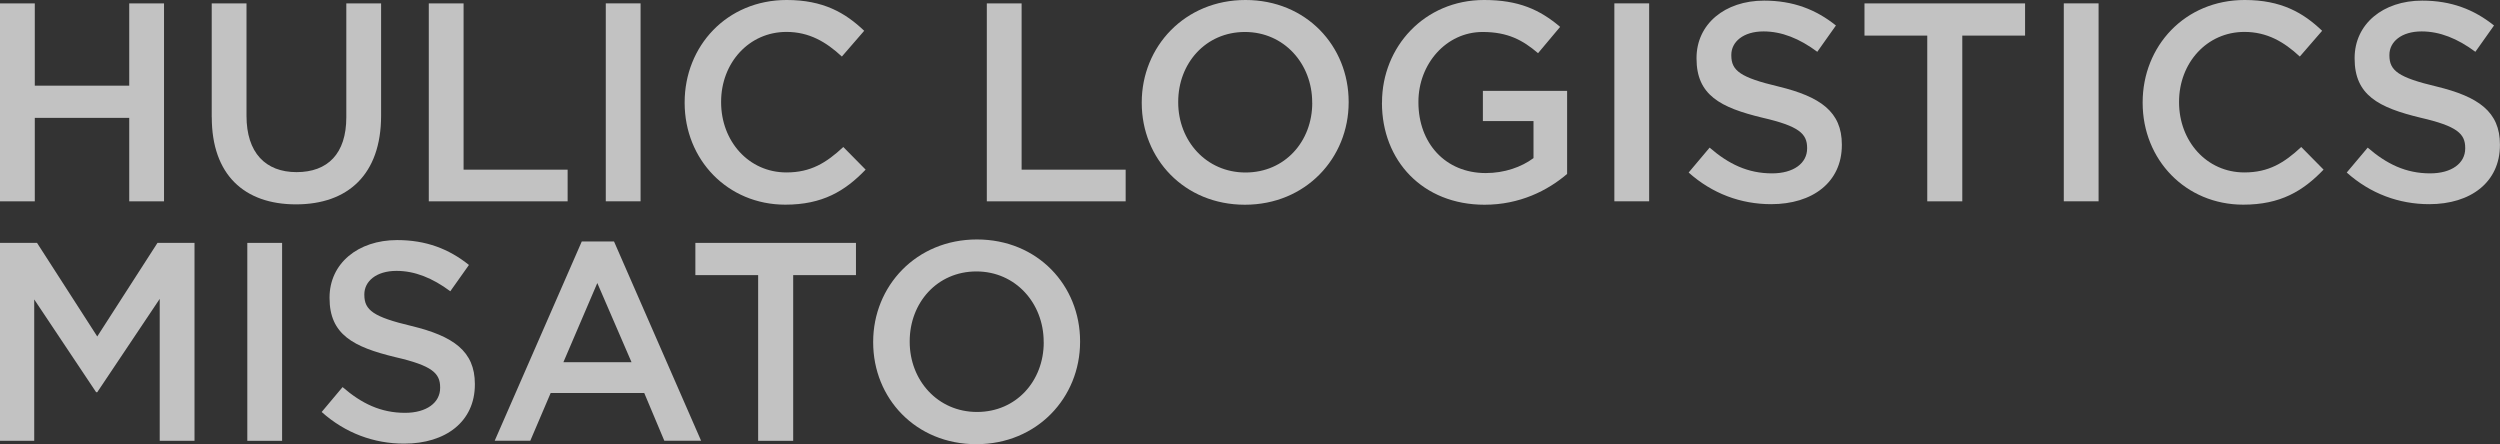
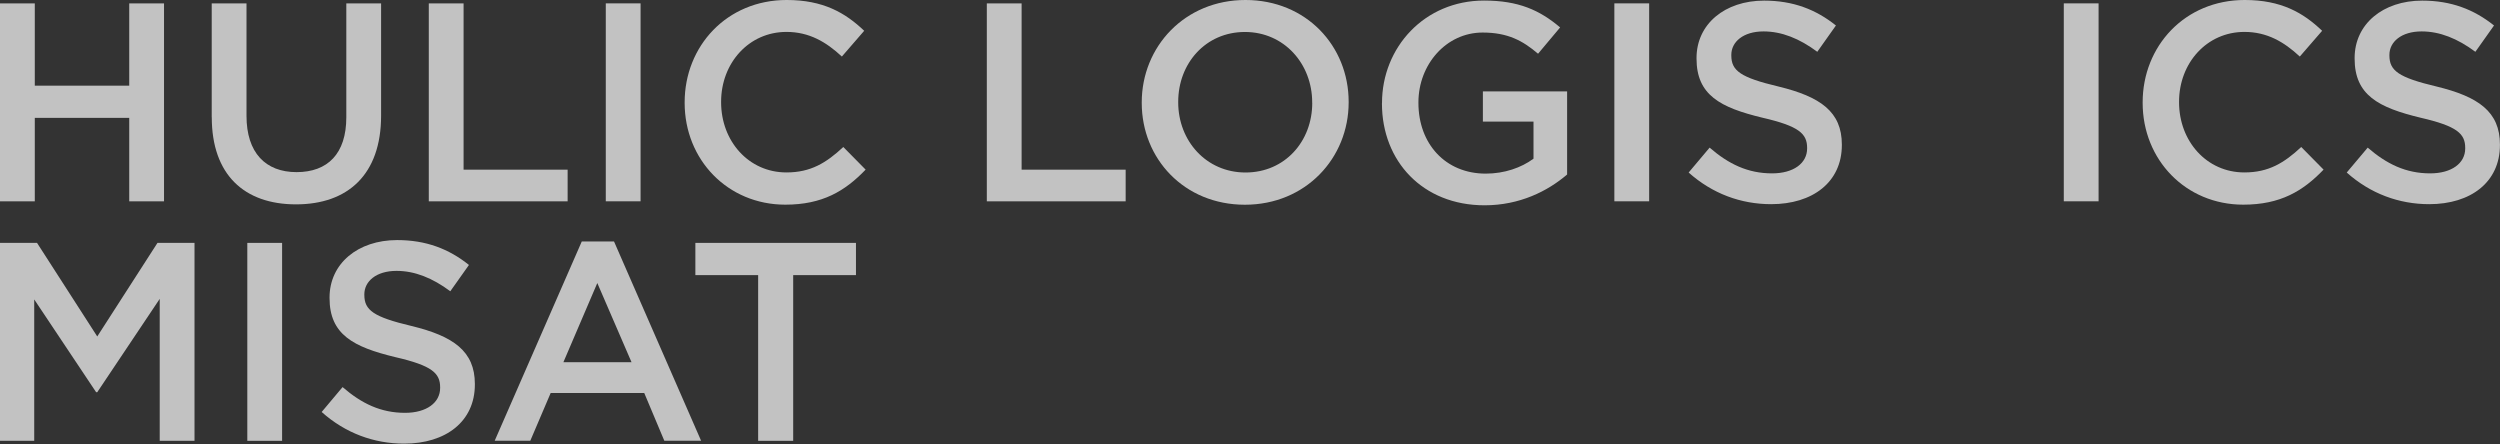
<svg xmlns="http://www.w3.org/2000/svg" id="_レイヤー_2" data-name="レイヤー 2" width="401.01" height="71.25" viewBox="0 0 401.01 71.25">
  <rect x="0" y="0" width="401.01" height="71.25" fill="#333333" stroke="none" />
  <defs>
    <style>
      .cls-1 {
        fill: #fff;
      }

      .cls-2 {
        opacity: .7;
      }
    </style>
  </defs>
  <g id="SVG書き出し用">
    <g class="cls-2">
      <g>
        <path class="cls-1" d="M0,.54h5.58v13.2h15.15V.54h5.58v31.75h-5.58v-13.38H5.58v13.38H0V.54Z" />
        <path class="cls-1" d="M33.96,18.82V.54h5.58v18.05c0,5.9,3.04,9.02,8.03,9.02s7.98-2.95,7.98-8.8V.54h5.58v18c0,9.48-5.35,14.24-13.65,14.24s-13.51-4.76-13.51-13.97Z" />
        <path class="cls-1" d="M68.78.54h5.58v26.67h16.69v5.08h-22.27V.54Z" />
        <path class="cls-1" d="M97.17.54h5.58v31.75h-5.58V.54Z" />
        <path class="cls-1" d="M109.82,16.51v-.09c0-9.02,6.76-16.42,16.37-16.42,5.85,0,9.39,2.04,12.43,4.94l-3.58,4.13c-2.54-2.36-5.26-3.95-8.89-3.95-6.03,0-10.48,4.99-10.48,11.2v.09c0,6.21,4.4,11.25,10.48,11.25,3.9,0,6.39-1.54,9.12-4.08l3.58,3.63c-3.31,3.45-6.94,5.62-12.88,5.62-9.25,0-16.15-7.21-16.15-16.33Z" />
        <path class="cls-1" d="M158.29.54h5.58v26.67h16.69v5.08h-22.27V.54Z" />
        <path class="cls-1" d="M183.14,16.51v-.09c0-8.93,6.89-16.42,16.64-16.42s16.55,7.39,16.55,16.33v.09c0,8.94-6.89,16.42-16.64,16.42s-16.55-7.39-16.55-16.33ZM210.48,16.51v-.09c0-6.17-4.49-11.29-10.79-11.29s-10.7,5.03-10.7,11.2v.09c0,6.17,4.49,11.25,10.8,11.25s10.7-4.99,10.7-11.16Z" />
-         <path class="cls-1" d="M221.68,16.51v-.09c0-8.89,6.8-16.42,16.37-16.42,5.53,0,8.93,1.54,12.2,4.31l-3.54,4.22c-2.45-2.09-4.85-3.4-8.89-3.4-5.85,0-10.3,5.13-10.3,11.2v.09c0,6.53,4.31,11.34,10.8,11.34,2.99,0,5.71-.95,7.66-2.4v-5.94h-8.12v-4.85h13.51v13.33c-3.13,2.68-7.62,4.94-13.24,4.94-9.93,0-16.46-7.08-16.46-16.33Z" />
+         <path class="cls-1" d="M221.68,16.51c0-8.89,6.8-16.42,16.37-16.42,5.53,0,8.93,1.54,12.2,4.31l-3.54,4.22c-2.45-2.09-4.85-3.4-8.89-3.4-5.85,0-10.3,5.13-10.3,11.2v.09c0,6.53,4.31,11.34,10.8,11.34,2.99,0,5.71-.95,7.66-2.4v-5.94h-8.12v-4.85h13.51v13.33c-3.13,2.68-7.62,4.94-13.24,4.94-9.93,0-16.46-7.08-16.46-16.33Z" />
        <path class="cls-1" d="M258.95.54h5.58v31.75h-5.58V.54Z" />
        <path class="cls-1" d="M270.87,27.67l3.36-3.99c3.04,2.63,6.12,4.13,10.02,4.13,3.45,0,5.62-1.63,5.62-3.99v-.09c0-2.27-1.27-3.49-7.17-4.85-6.76-1.63-10.57-3.63-10.57-9.48v-.09c0-5.44,4.53-9.21,10.84-9.21,4.63,0,8.3,1.41,11.52,3.99l-2.99,4.22c-2.86-2.13-5.71-3.27-8.62-3.27-3.26,0-5.17,1.68-5.17,3.76v.09c0,2.45,1.45,3.54,7.57,4.99,6.71,1.63,10.16,4.04,10.16,9.3v.09c0,5.94-4.67,9.48-11.34,9.48-4.85,0-9.43-1.68-13.24-5.08Z" />
-         <path class="cls-1" d="M309.14,5.71h-10.07V.54h25.76v5.17h-10.07v26.58h-5.62V5.71Z" />
        <path class="cls-1" d="M331.04.54h5.58v31.75h-5.58V.54Z" />
        <path class="cls-1" d="M343.69,16.51v-.09c0-9.02,6.76-16.42,16.37-16.42,5.85,0,9.39,2.04,12.42,4.94l-3.58,4.13c-2.54-2.36-5.26-3.95-8.89-3.95-6.03,0-10.48,4.99-10.48,11.2v.09c0,6.21,4.4,11.25,10.48,11.25,3.9,0,6.39-1.54,9.12-4.08l3.58,3.63c-3.31,3.45-6.94,5.62-12.88,5.62-9.25,0-16.14-7.21-16.14-16.33Z" />
        <path class="cls-1" d="M376.43,27.67l3.36-3.99c3.04,2.63,6.12,4.13,10.02,4.13,3.45,0,5.62-1.63,5.62-3.99v-.09c0-2.27-1.27-3.49-7.17-4.85-6.76-1.63-10.57-3.63-10.57-9.48v-.09c0-5.44,4.53-9.21,10.84-9.21,4.63,0,8.3,1.41,11.52,3.99l-2.99,4.22c-2.86-2.13-5.71-3.27-8.62-3.27-3.26,0-5.17,1.68-5.17,3.76v.09c0,2.45,1.45,3.54,7.57,4.99,6.71,1.63,10.16,4.04,10.16,9.3v.09c0,5.94-4.67,9.48-11.34,9.48-4.85,0-9.43-1.68-13.24-5.08Z" />
      </g>
      <g>
        <path class="cls-1" d="M0,38.96h5.94l9.66,15.01,9.66-15.01h5.94v31.75h-5.58v-22.77l-10.02,14.97h-.18l-9.93-14.88v22.68H0v-31.75Z" />
        <path class="cls-1" d="M39.67,38.96h5.58v31.75h-5.58v-31.75Z" />
        <path class="cls-1" d="M51.6,66.08l3.35-3.99c3.04,2.63,6.12,4.13,10.02,4.13,3.45,0,5.63-1.63,5.63-3.99v-.09c0-2.27-1.27-3.49-7.17-4.85-6.76-1.63-10.57-3.63-10.57-9.48v-.09c0-5.44,4.54-9.21,10.84-9.21,4.63,0,8.3,1.41,11.52,3.99l-2.99,4.22c-2.86-2.13-5.71-3.27-8.62-3.27-3.27,0-5.17,1.68-5.17,3.76v.09c0,2.45,1.45,3.54,7.57,4.99,6.71,1.63,10.16,4.04,10.16,9.3v.09c0,5.94-4.67,9.48-11.34,9.48-4.85,0-9.43-1.68-13.24-5.08Z" />
        <path class="cls-1" d="M93.32,38.73h5.17l13.97,31.97h-5.9l-3.22-7.66h-15.01l-3.27,7.66h-5.71l13.97-31.97ZM101.3,58.1l-5.49-12.7-5.44,12.7h10.93Z" />
        <path class="cls-1" d="M121.61,44.13h-10.07v-5.17h25.76v5.17h-10.07v26.58h-5.62v-26.58Z" />
-         <path class="cls-1" d="M140.06,54.92v-.09c0-8.93,6.89-16.42,16.64-16.42s16.55,7.39,16.55,16.33v.09c0,8.94-6.89,16.42-16.64,16.42s-16.55-7.39-16.55-16.33ZM167.41,54.92v-.09c0-6.17-4.49-11.29-10.79-11.29s-10.7,5.03-10.7,11.2v.09c0,6.17,4.49,11.25,10.8,11.25s10.7-4.99,10.7-11.16Z" />
      </g>
    </g>
  </g>
</svg>